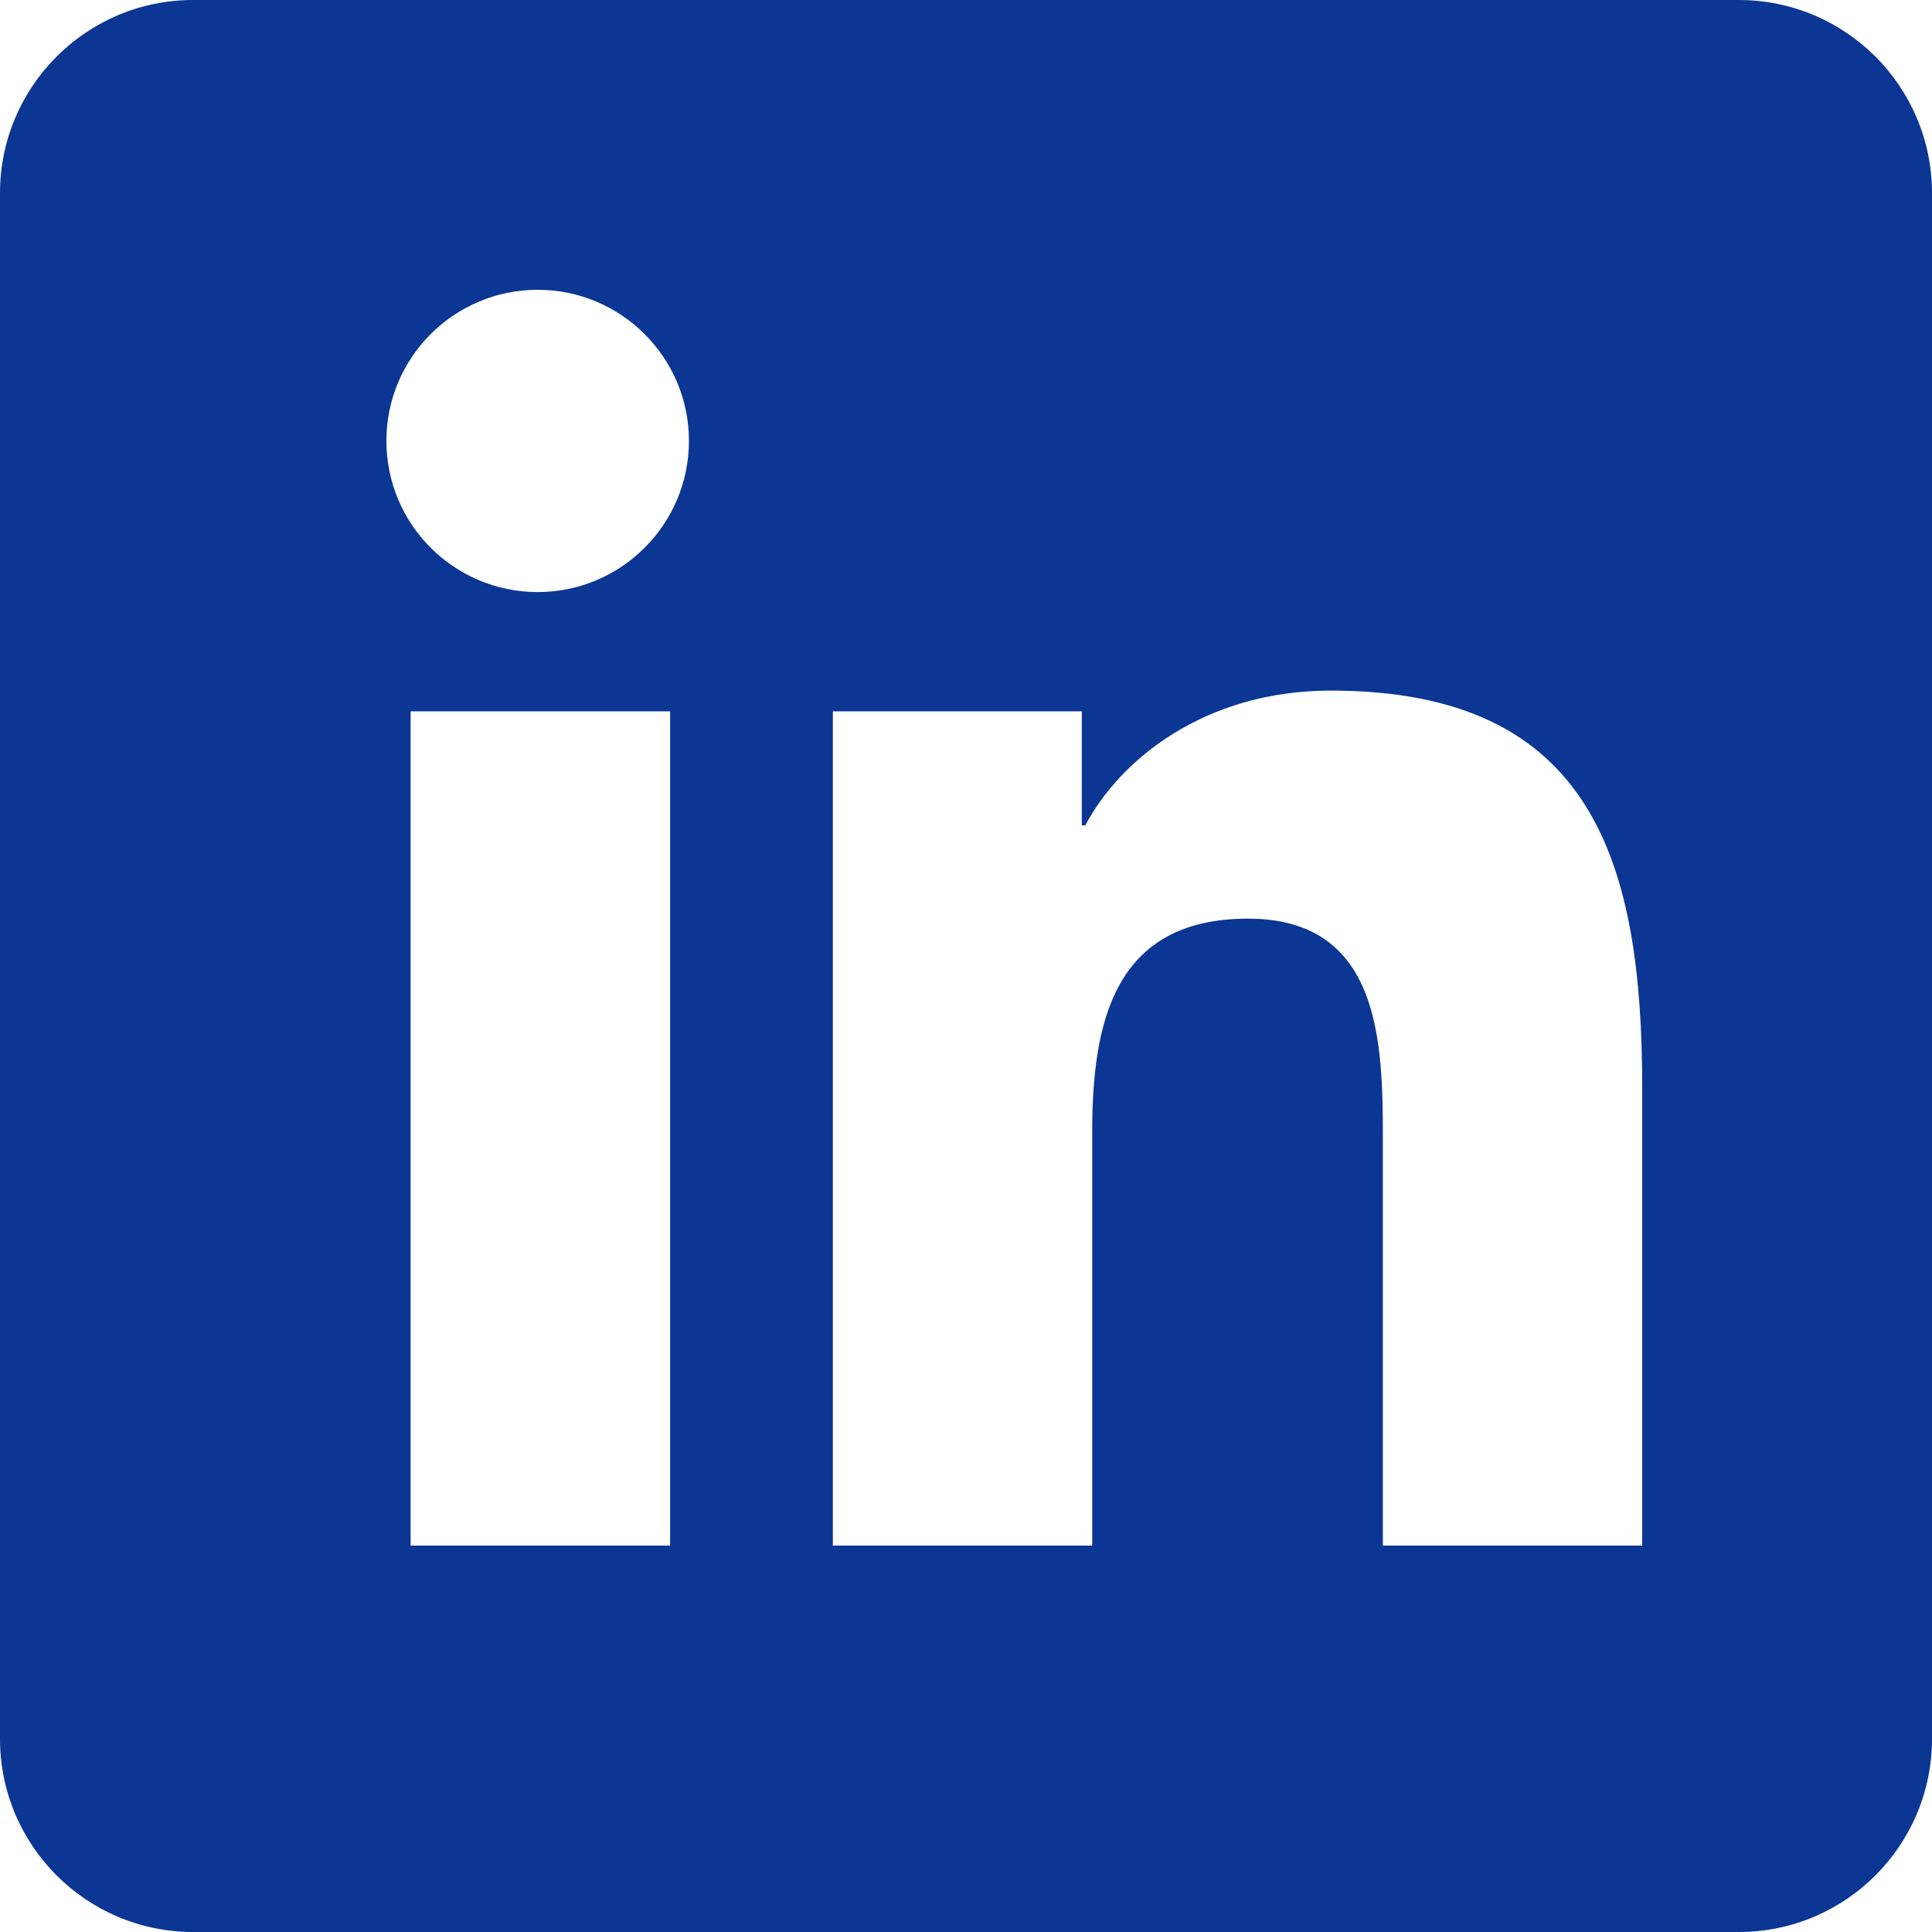
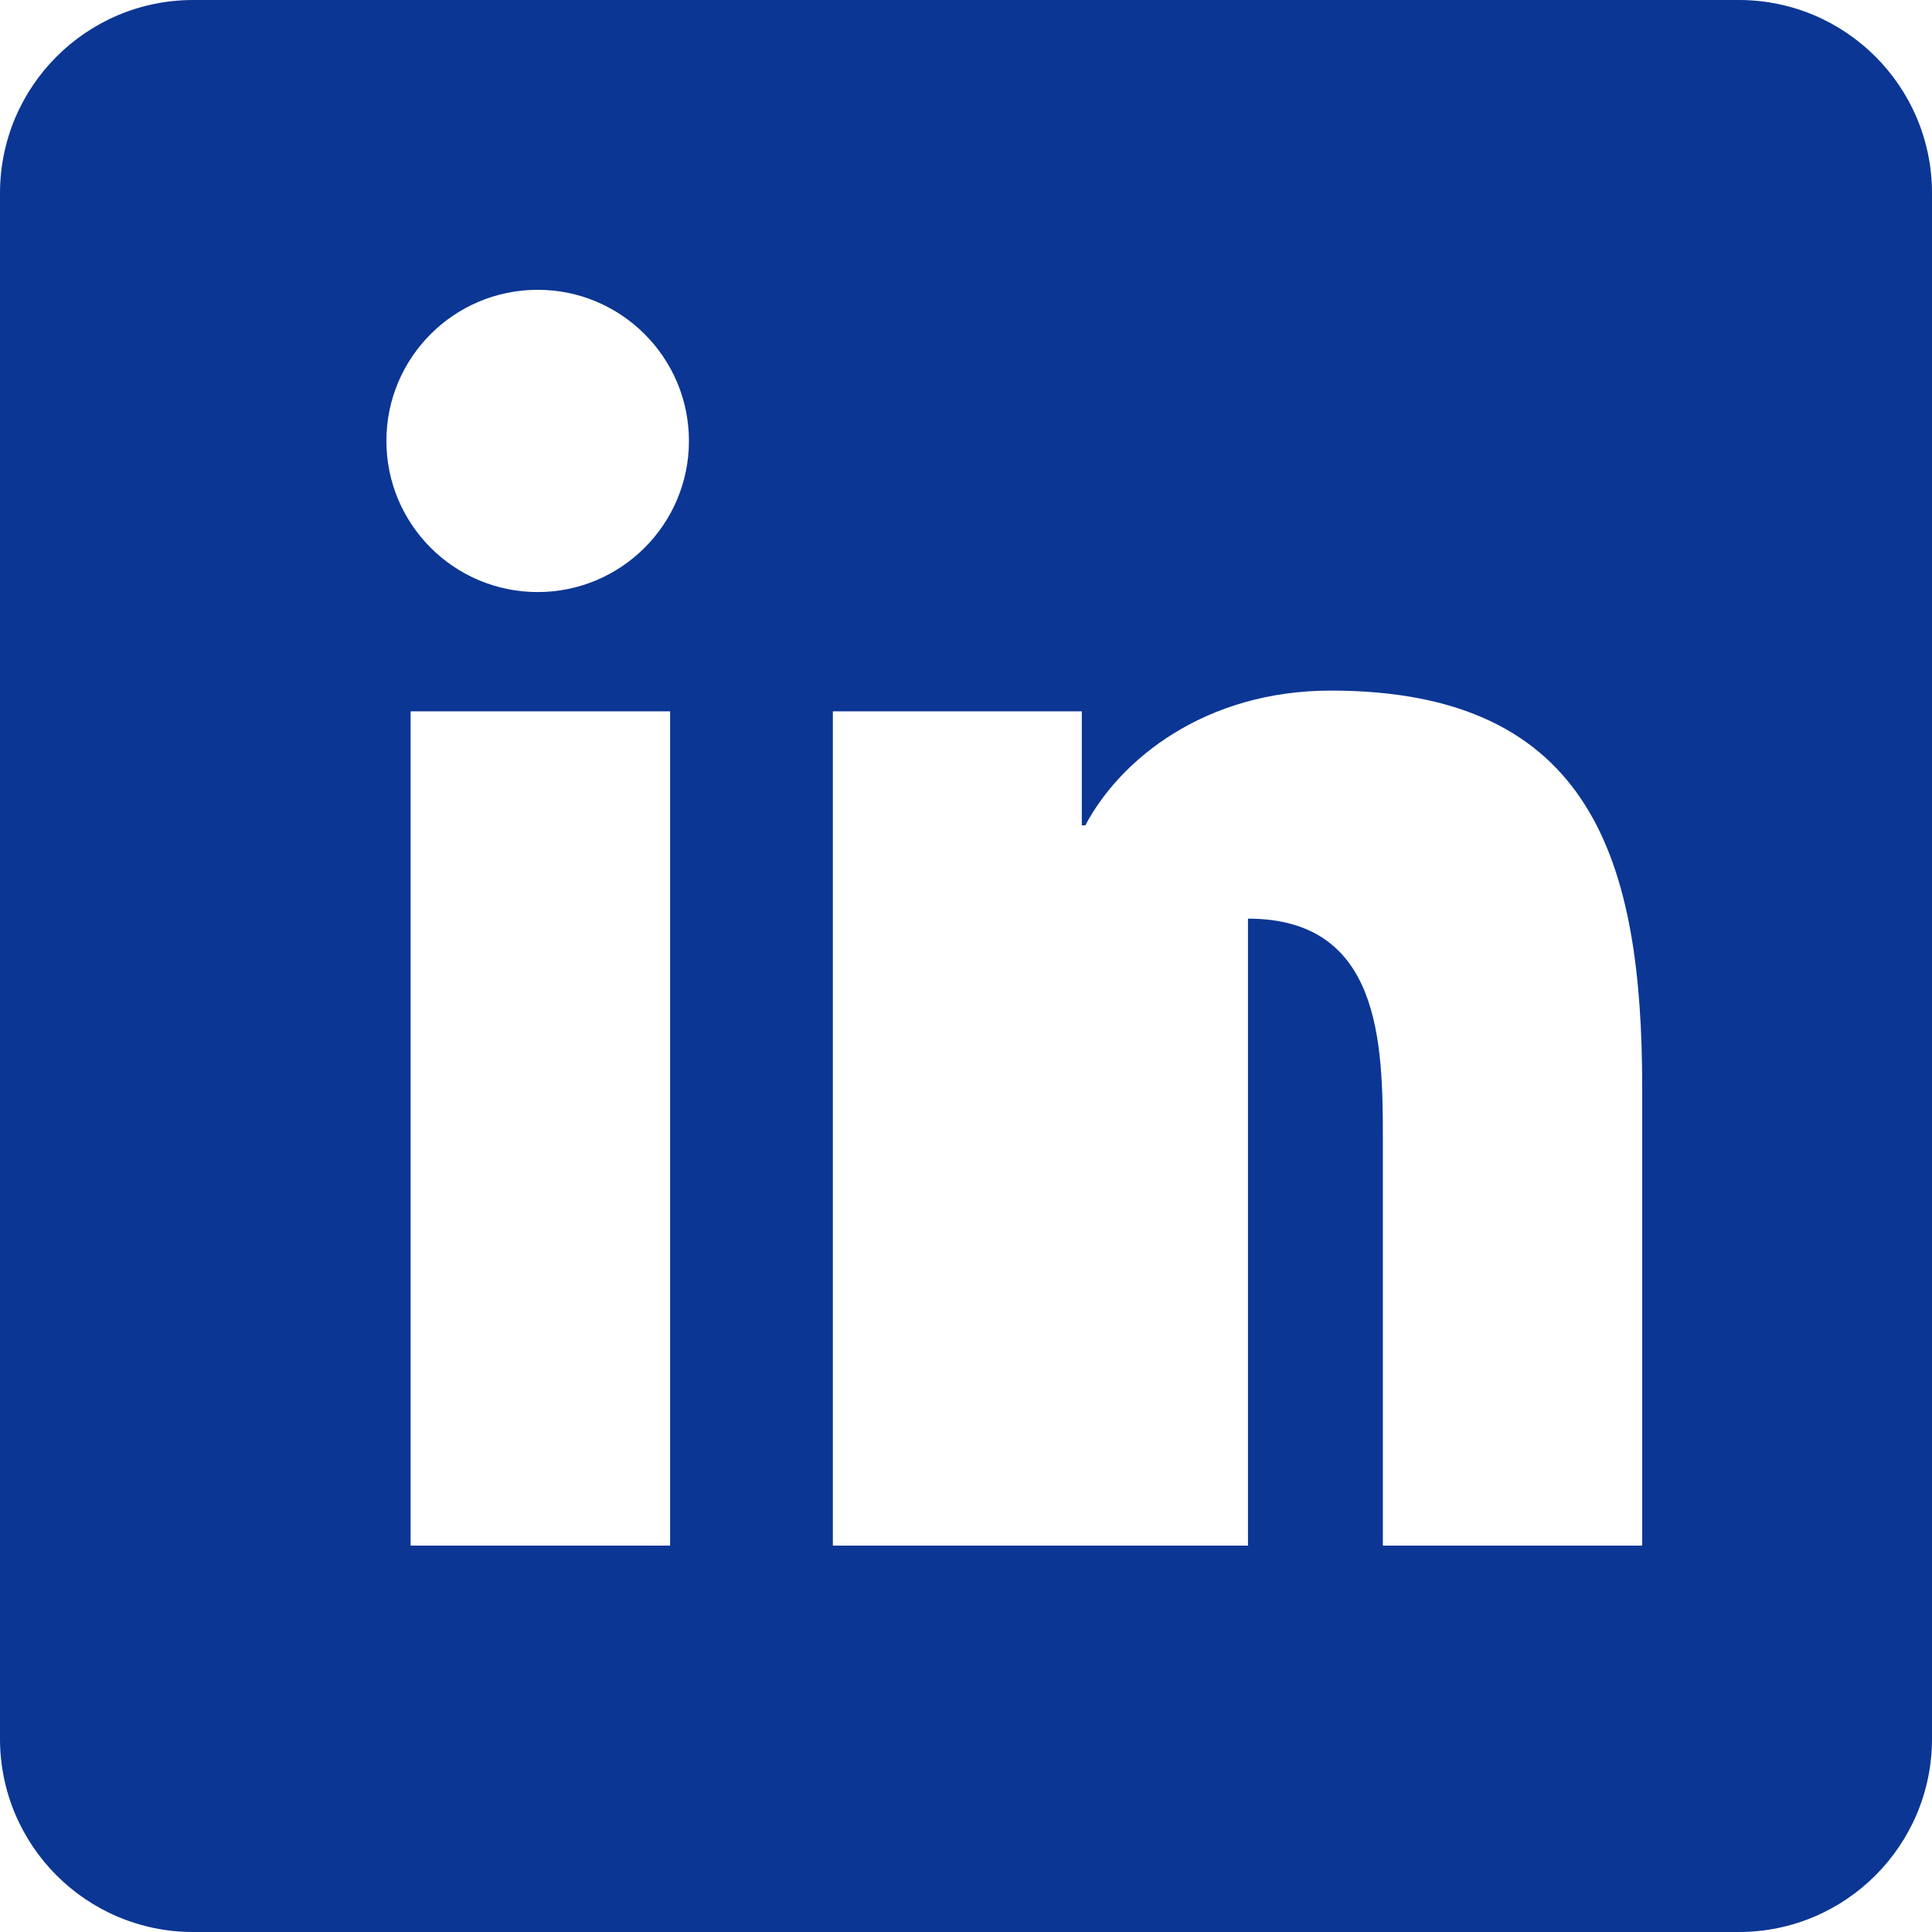
<svg xmlns="http://www.w3.org/2000/svg" width="47" height="47" viewBox="0 0 47 47" fill="none">
-   <path fill-rule="evenodd" clip-rule="evenodd" d="M42.3 0H4.7C2.104 0 0 2.104 0 4.7V42.3C0 44.896 2.104 47 4.7 47H42.3C44.896 47 47 44.896 47 42.3V4.7C47 2.104 44.896 0 42.3 0ZM9.4 10.726C9.4 12.755 11.046 14.403 13.081 14.403C15.11 14.403 16.76 12.755 16.76 10.726C16.76 8.699 15.11 7.05 13.081 7.05C11.048 7.05 9.4 8.696 9.4 10.726ZM9.989 37.6H16.302V17.305H9.989V37.6ZM39.95 37.6H33.641V27.73C33.641 25.376 33.598 22.348 30.36 22.348C27.075 22.348 26.57 24.912 26.57 27.559V37.6H20.261V17.305H26.317V20.078H26.403C27.246 18.483 29.305 16.8 32.376 16.8C38.769 16.8 39.95 21.003 39.95 26.469V37.6Z" fill="#0B3694" />
+   <path fill-rule="evenodd" clip-rule="evenodd" d="M42.3 0H4.7C2.104 0 0 2.104 0 4.7V42.3C0 44.896 2.104 47 4.7 47H42.3C44.896 47 47 44.896 47 42.3V4.7C47 2.104 44.896 0 42.3 0ZM9.4 10.726C9.4 12.755 11.046 14.403 13.081 14.403C15.11 14.403 16.76 12.755 16.76 10.726C16.76 8.699 15.11 7.05 13.081 7.05C11.048 7.05 9.4 8.696 9.4 10.726ZM9.989 37.6H16.302V17.305H9.989V37.6ZM39.95 37.6H33.641V27.73C33.641 25.376 33.598 22.348 30.36 22.348V37.6H20.261V17.305H26.317V20.078H26.403C27.246 18.483 29.305 16.8 32.376 16.8C38.769 16.8 39.95 21.003 39.95 26.469V37.6Z" fill="#0B3694" />
</svg>